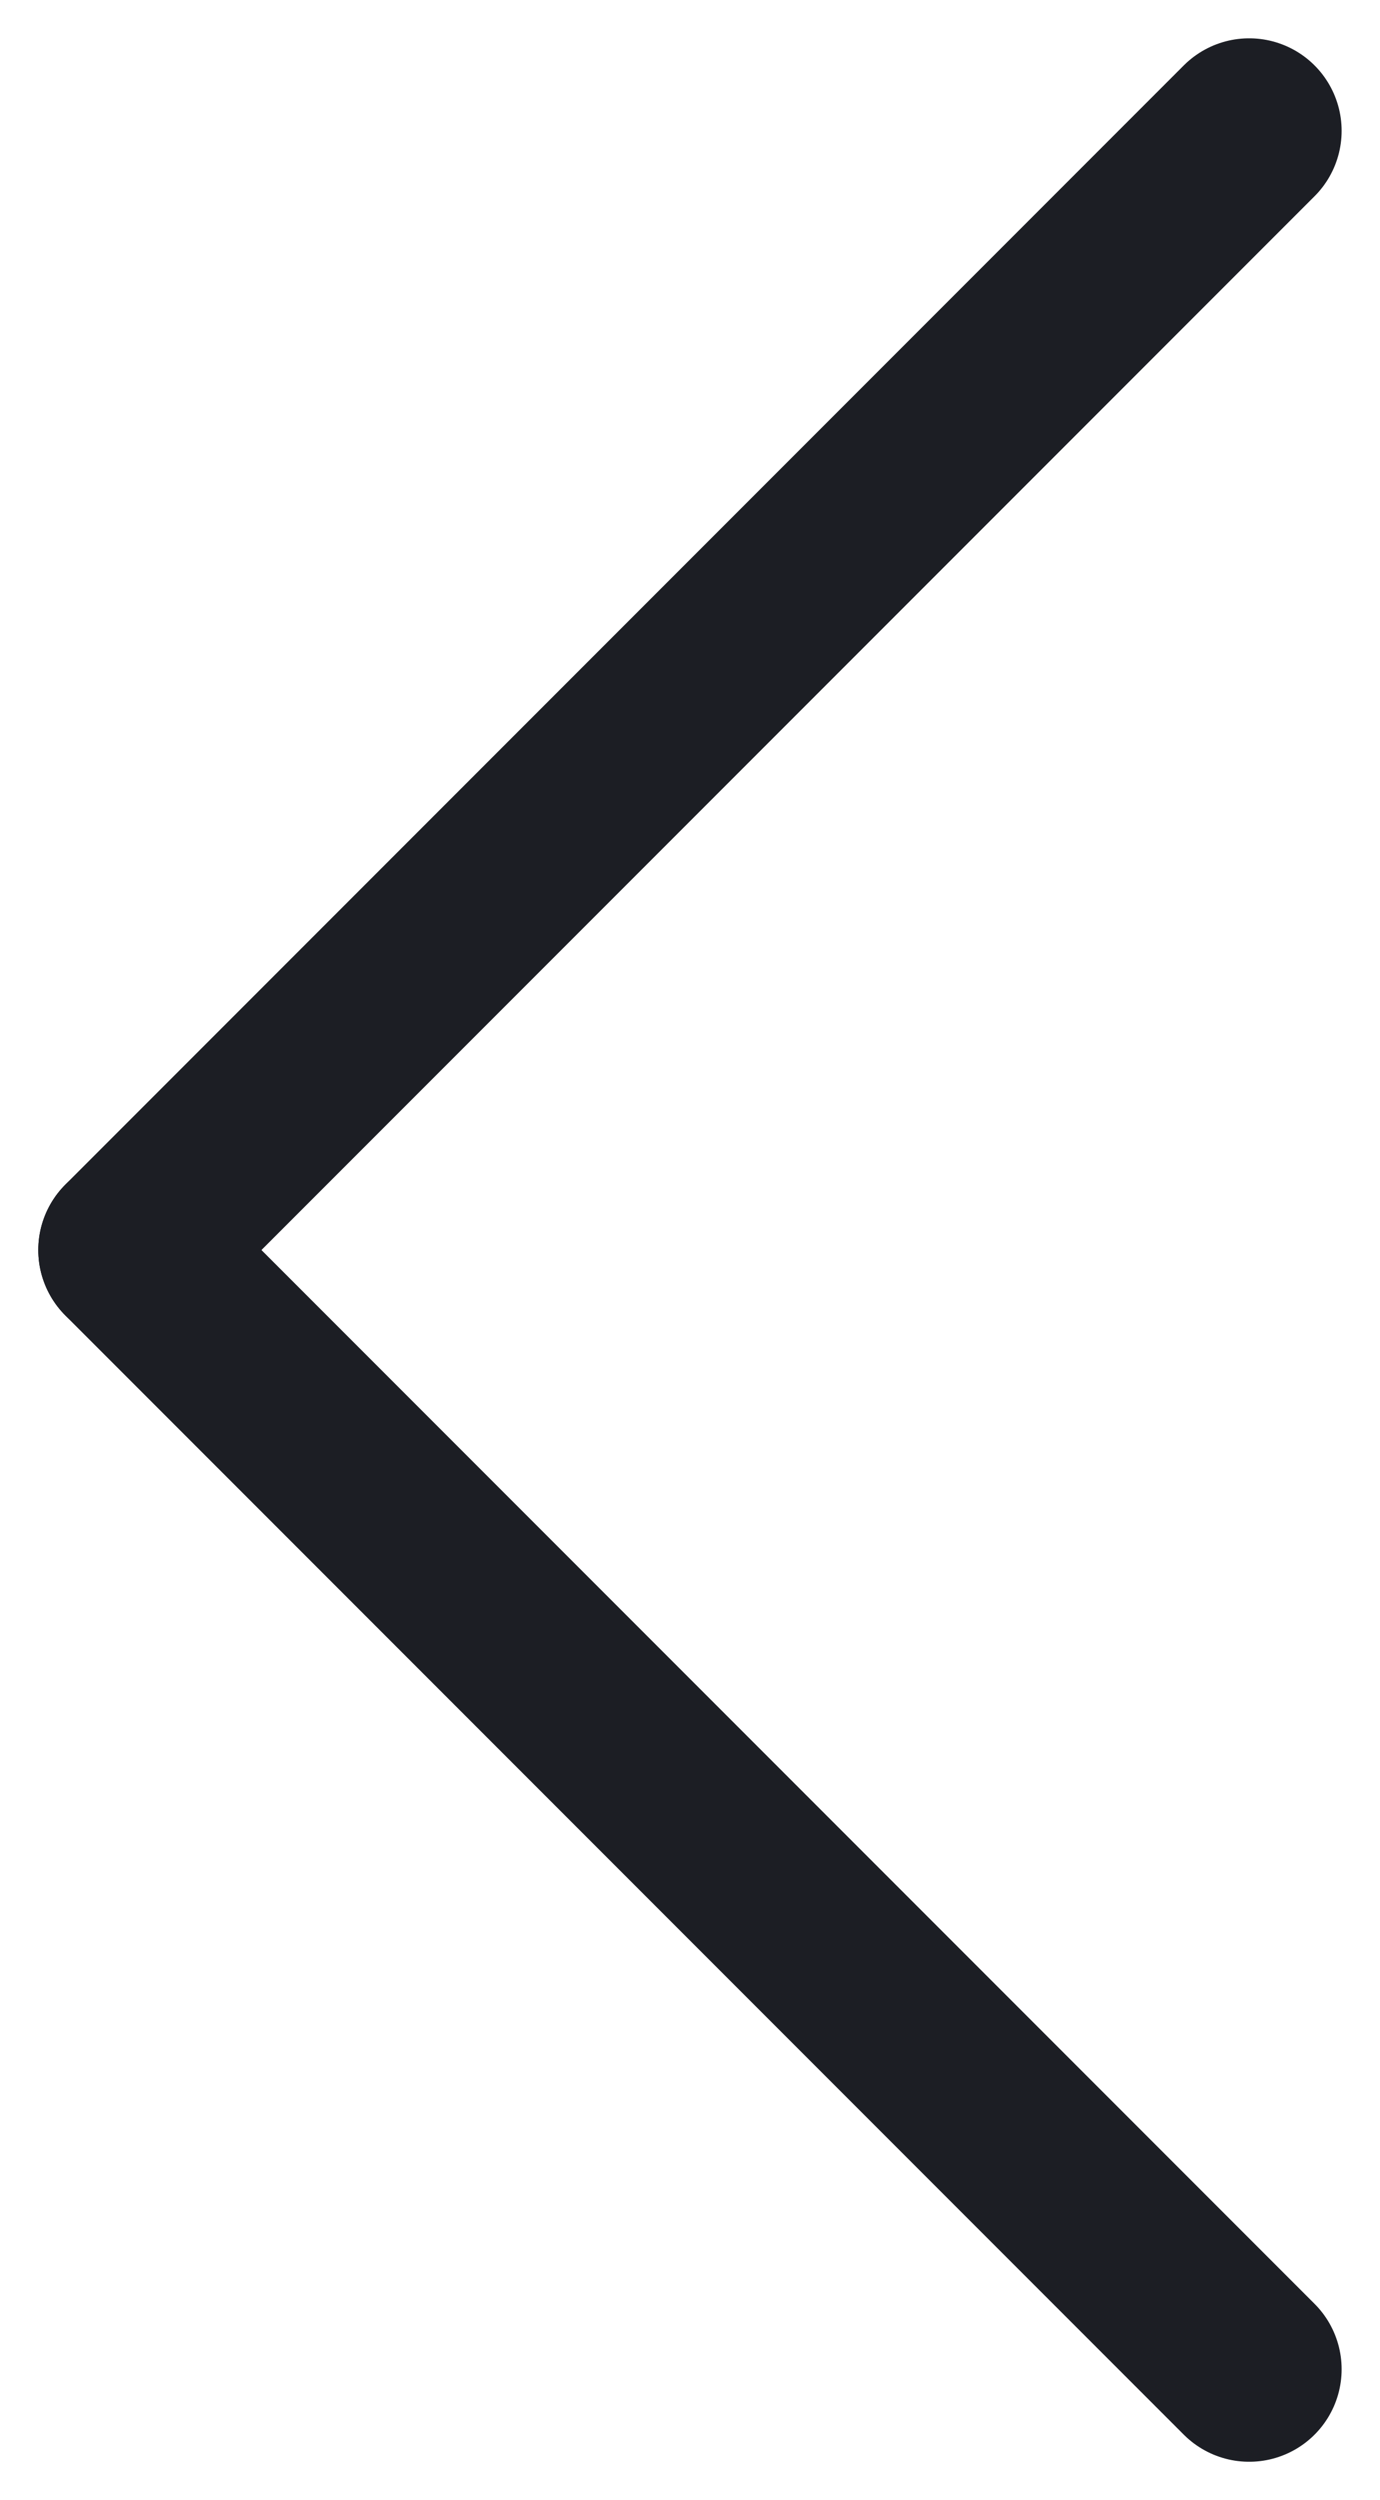
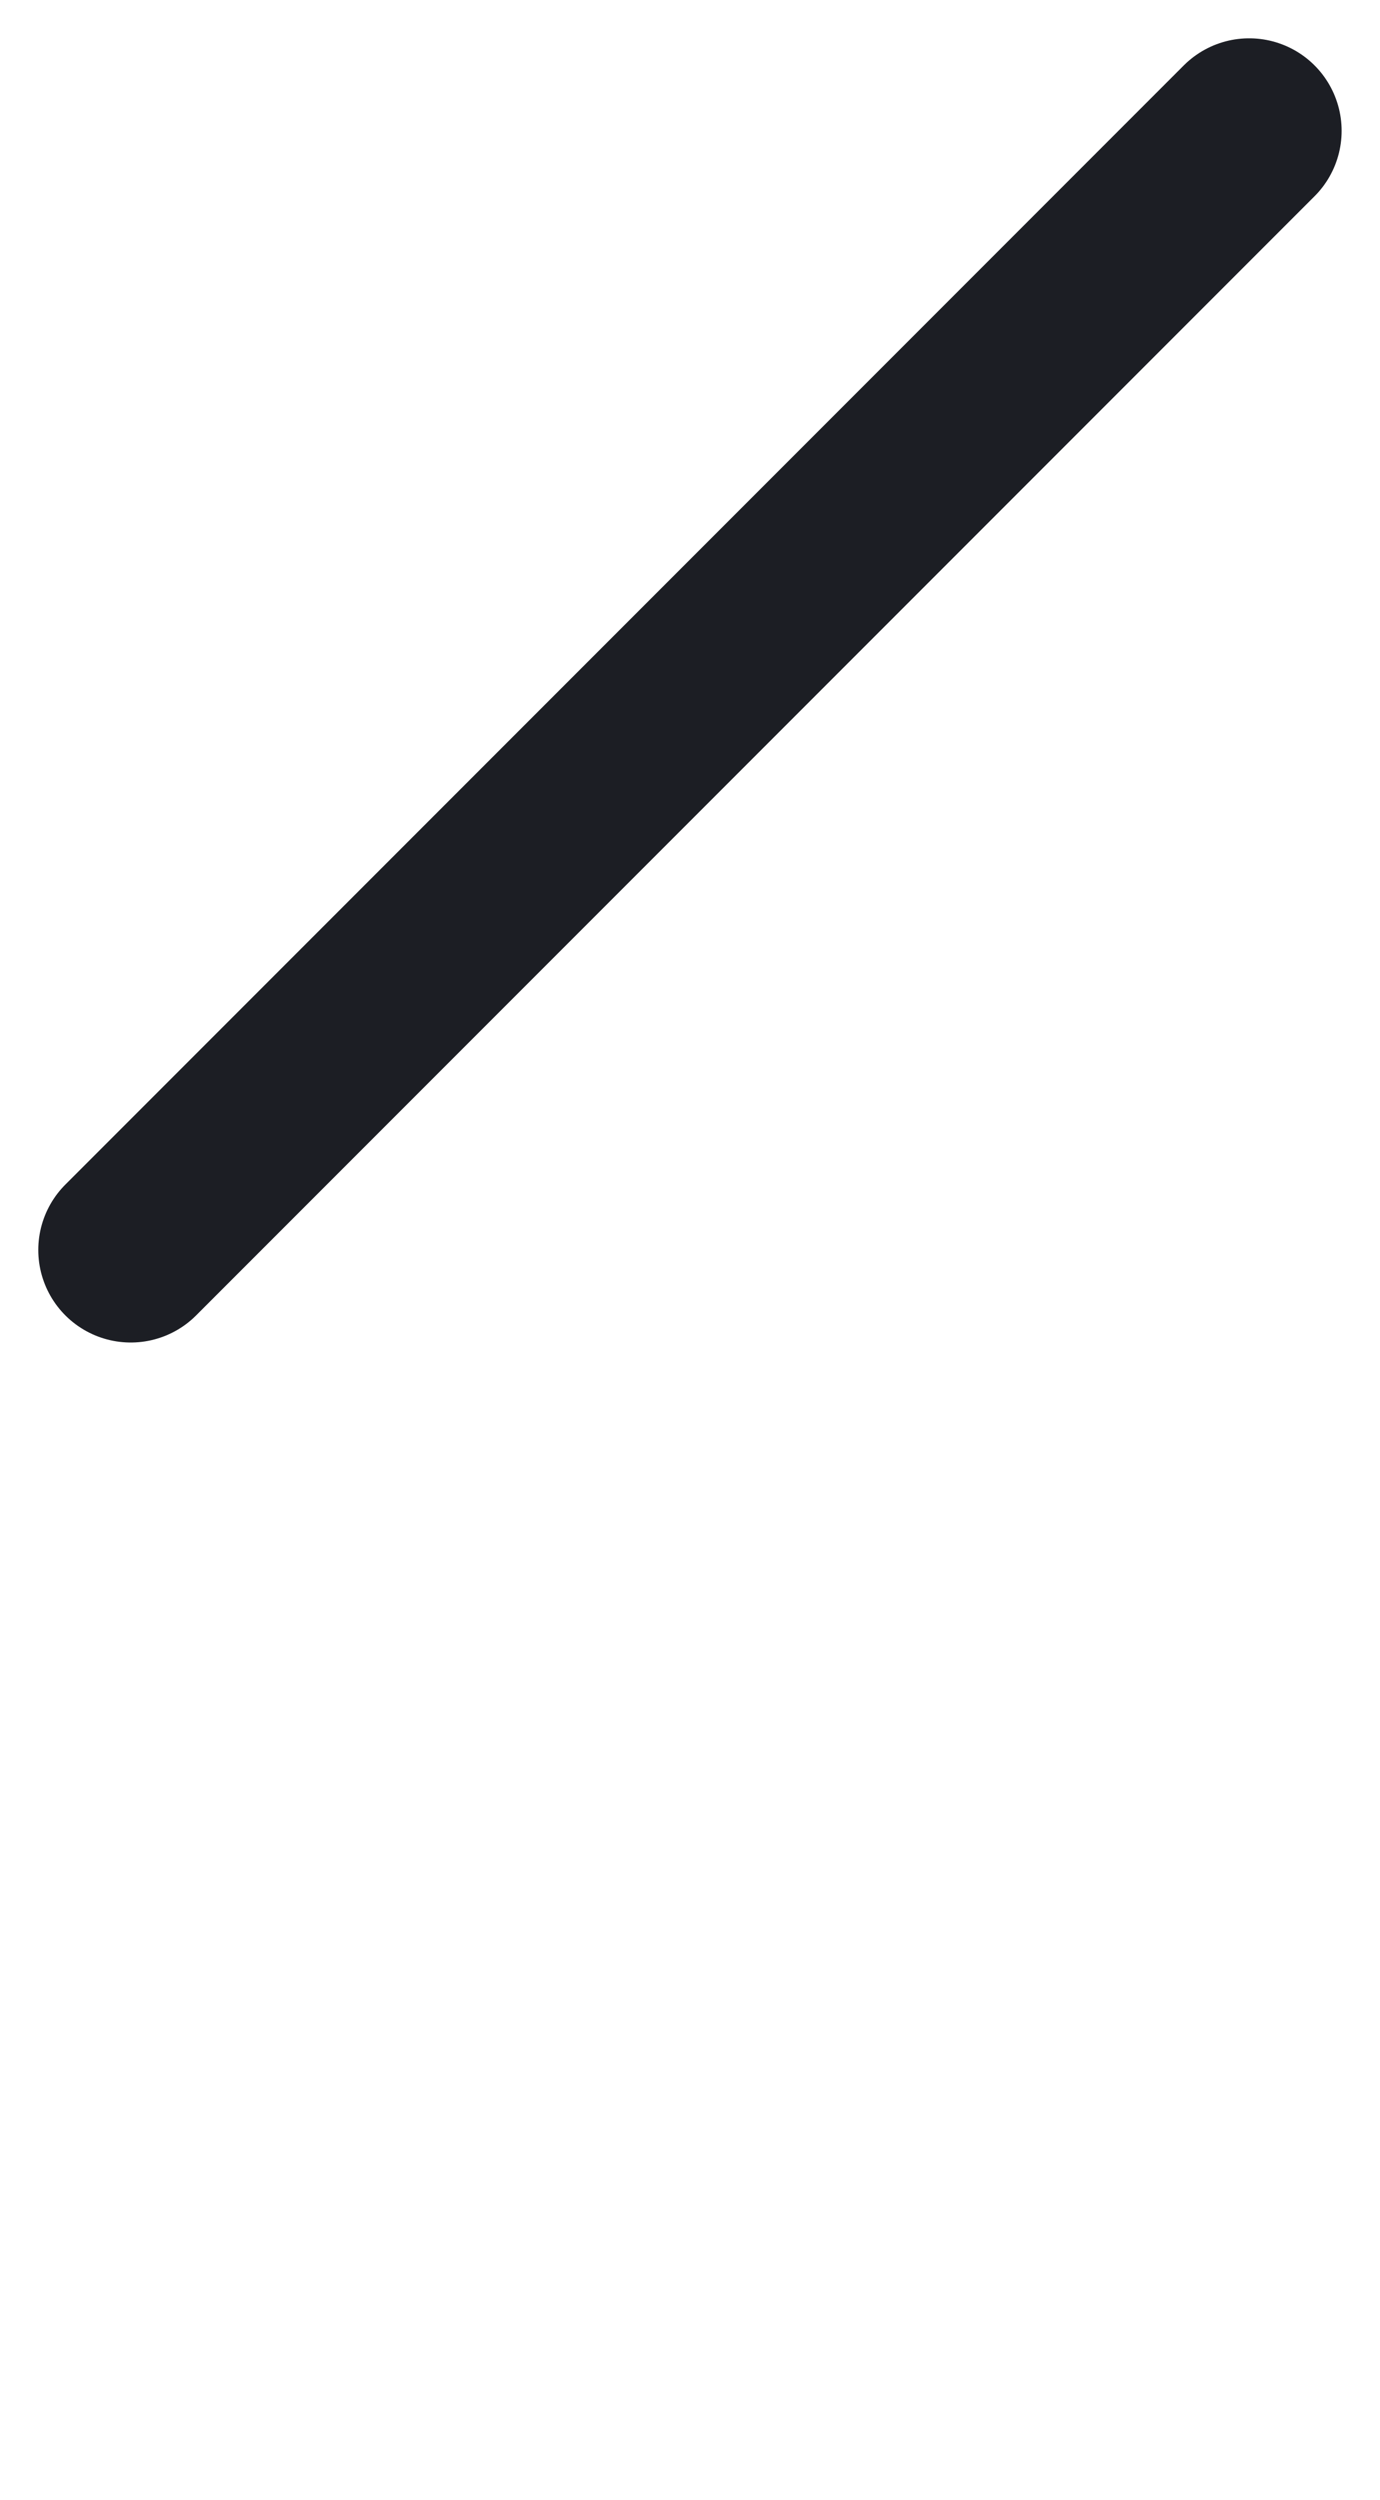
<svg xmlns="http://www.w3.org/2000/svg" width="14.925" height="27.021" viewBox="0 0 14.925 27.021">
  <g id="Group_23" data-name="Group 23" transform="translate(1.414 1.414)">
    <line id="Line_10" data-name="Line 10" x1="12.096" y2="12.096" fill="none" stroke="#1c1e24" stroke-linecap="round" stroke-width="2" />
-     <line id="Line_11" data-name="Line 11" x1="12.096" y1="12.096" transform="translate(0 12.097)" fill="none" stroke="#1c1e24" stroke-linecap="round" stroke-width="2" />
  </g>
</svg>